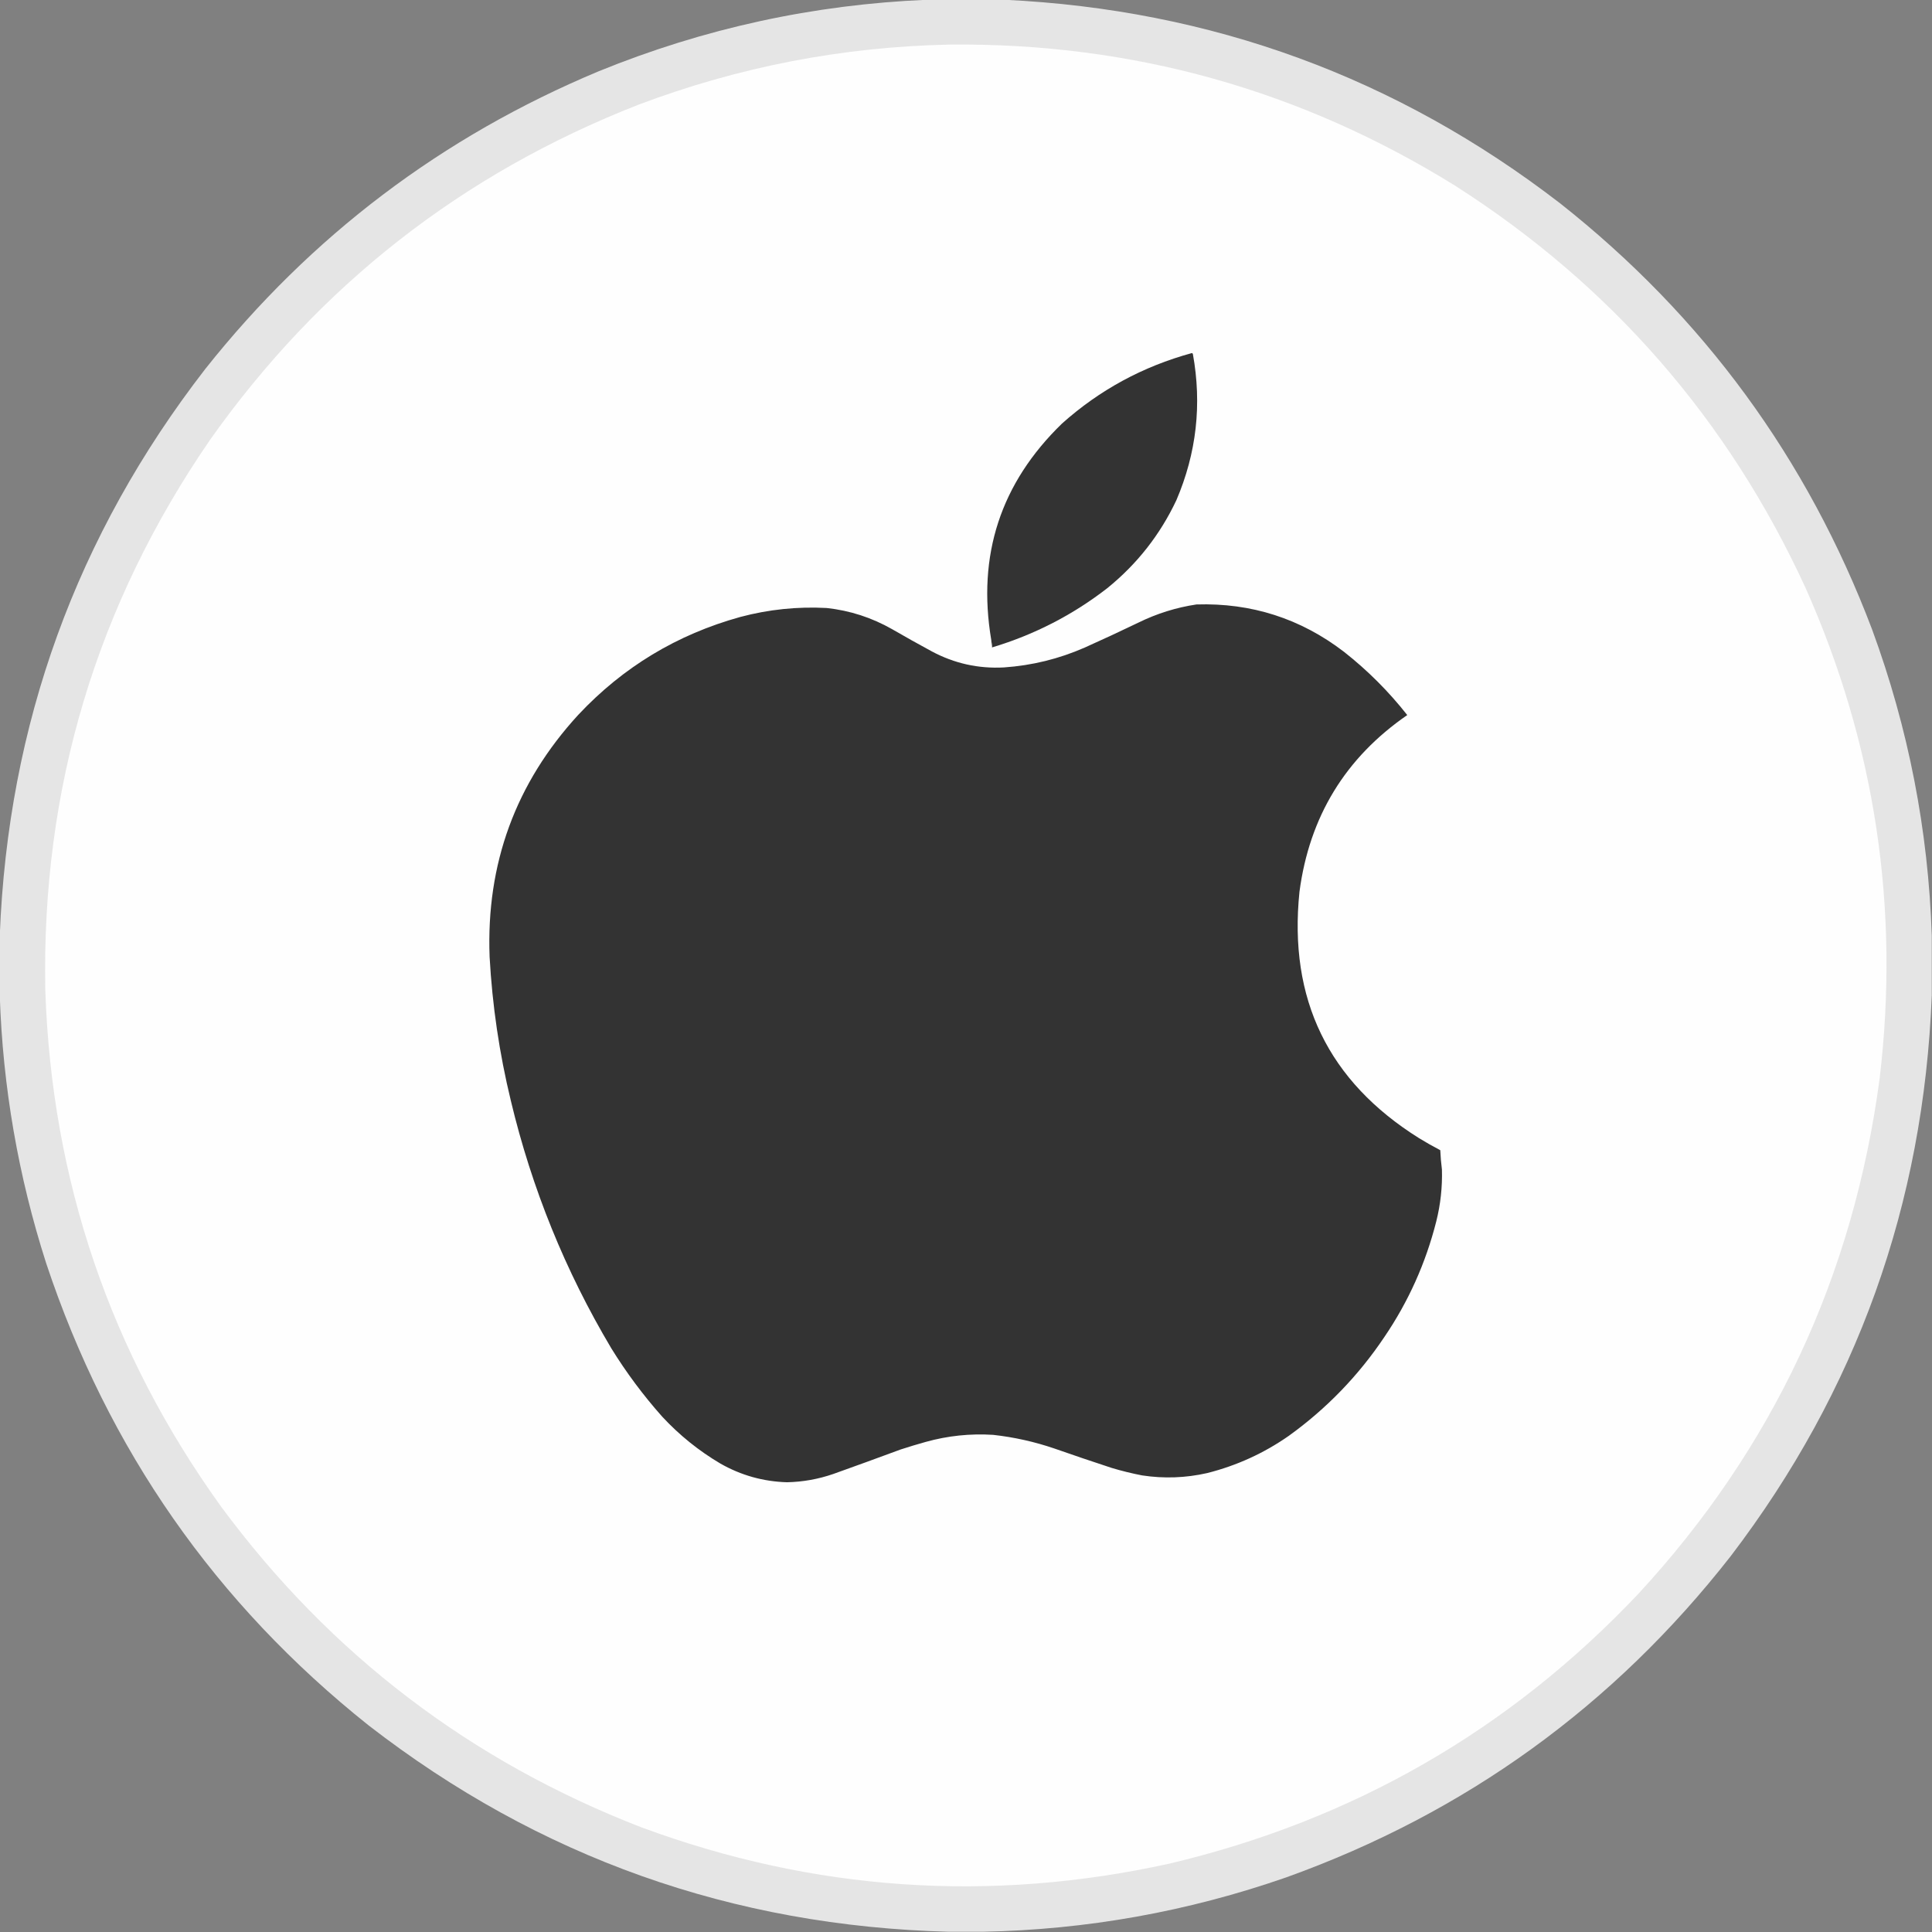
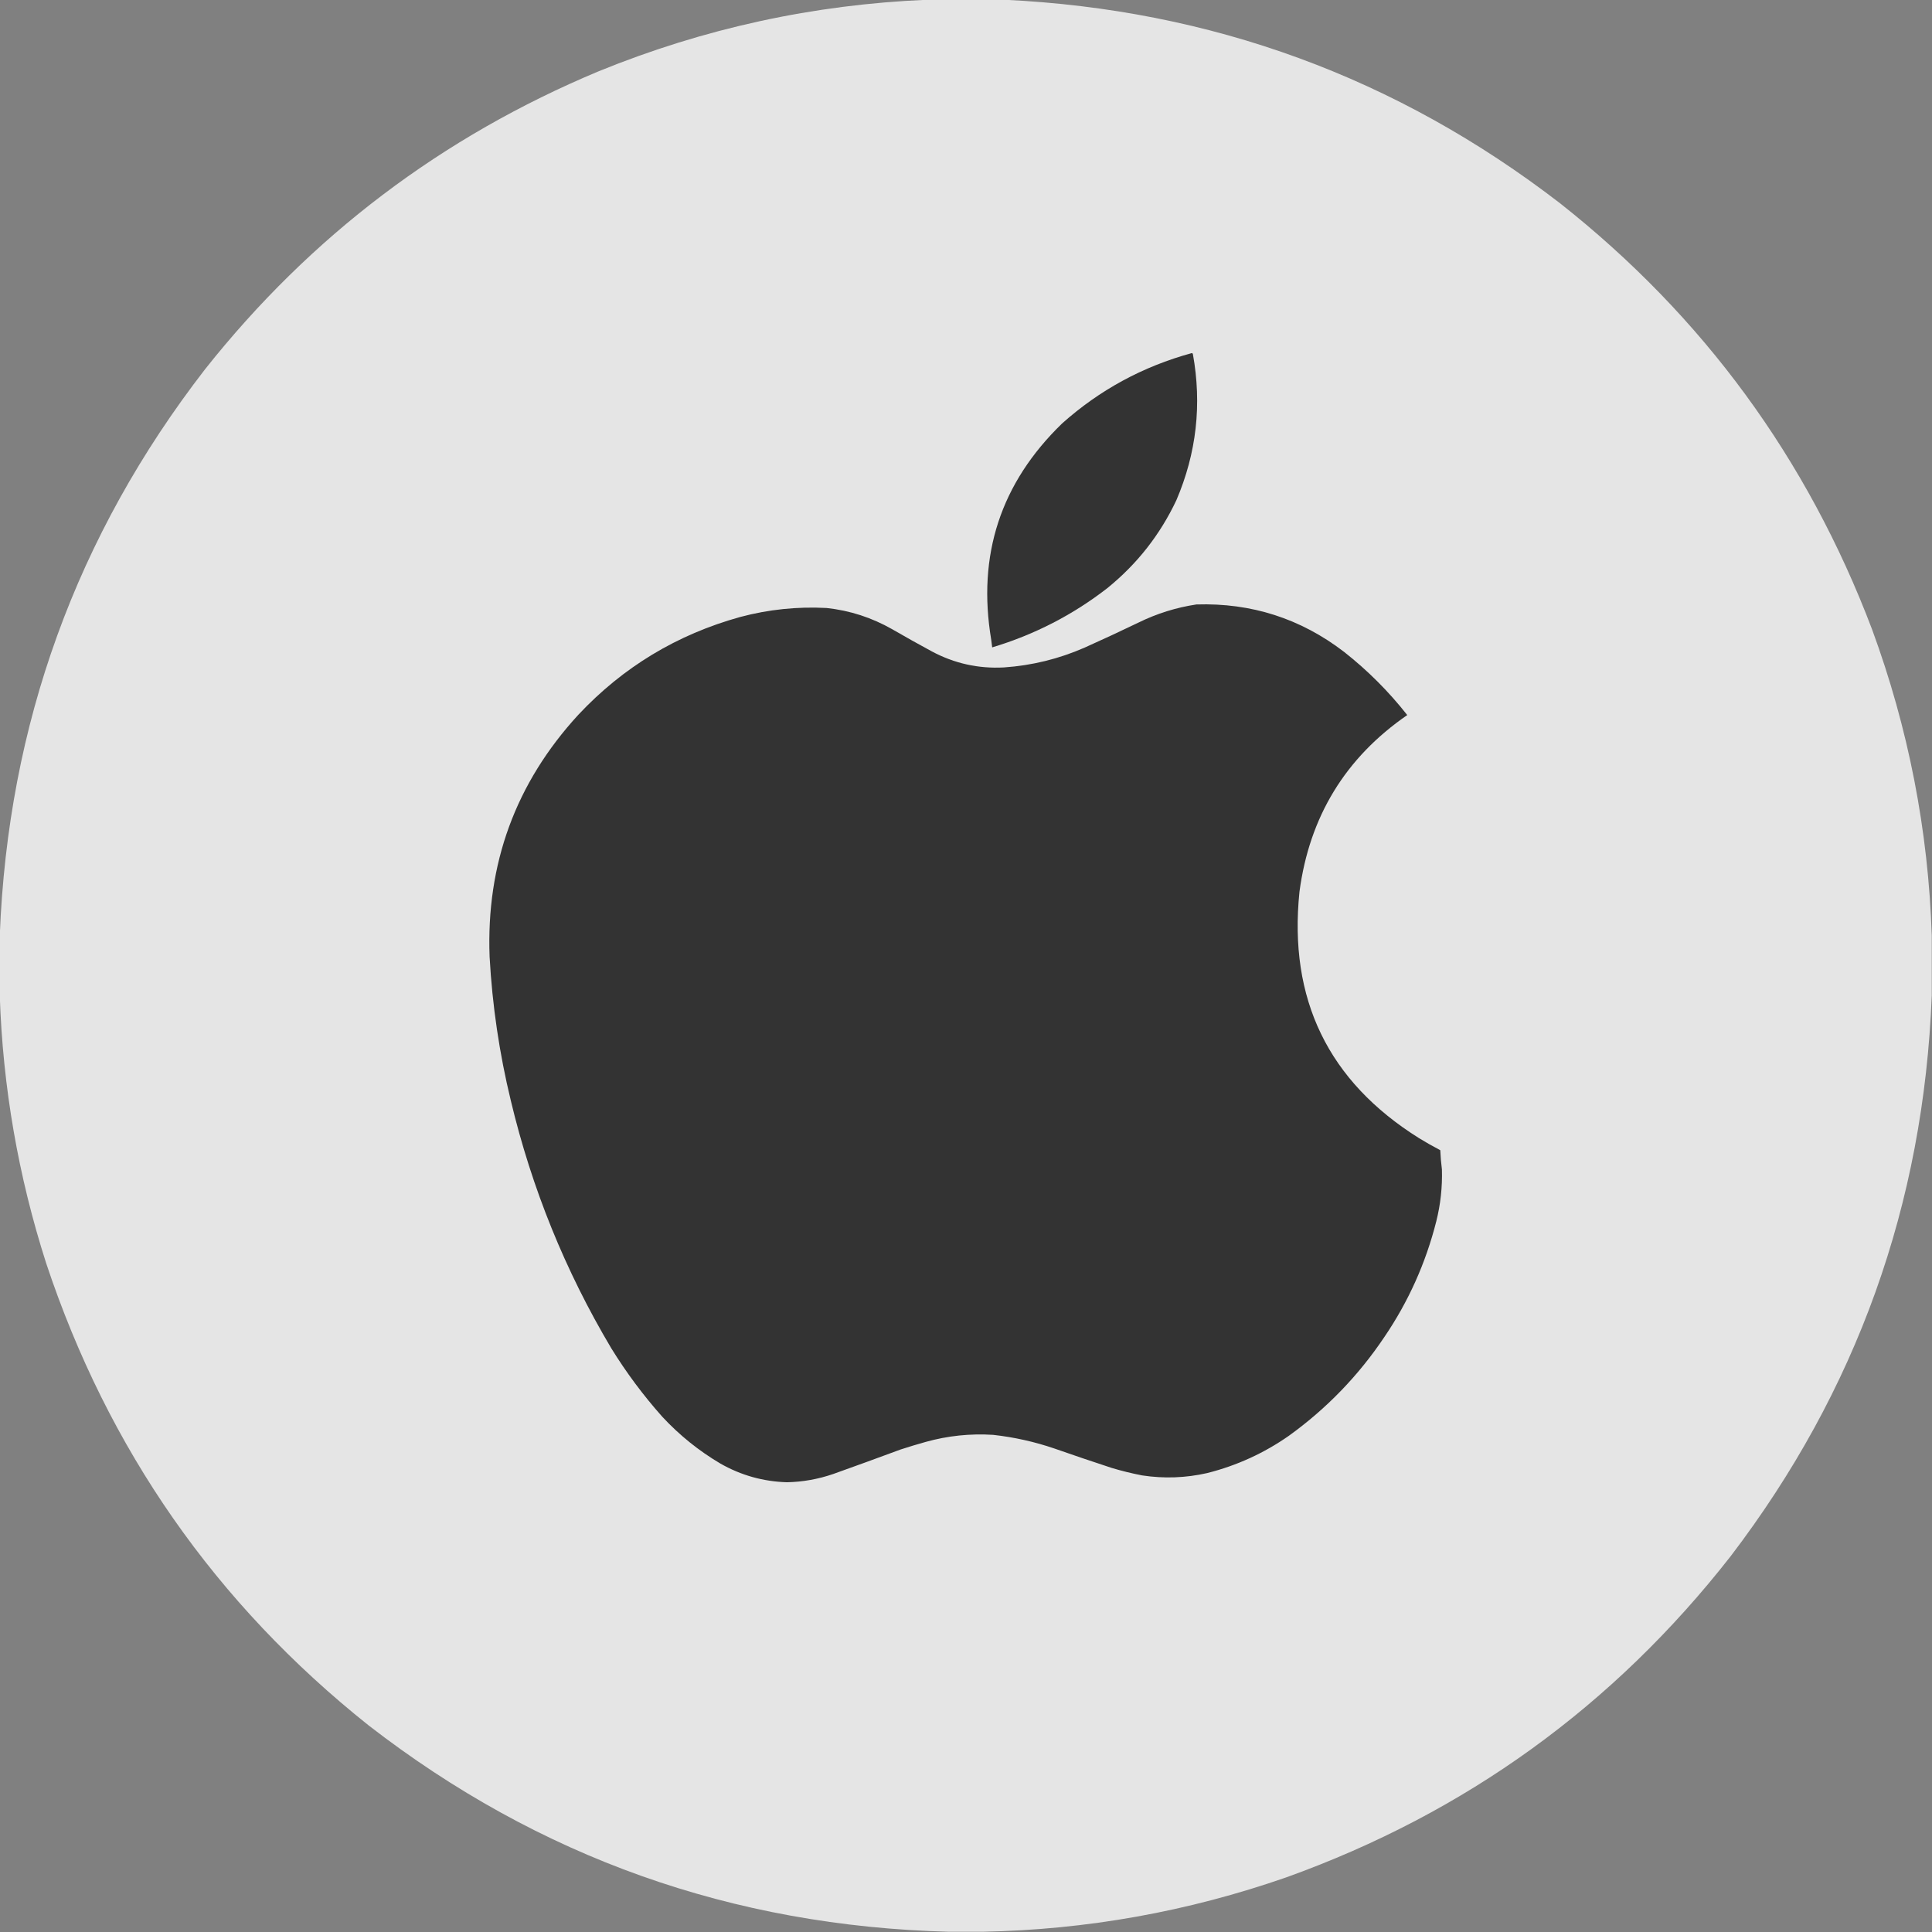
<svg xmlns="http://www.w3.org/2000/svg" version="1.1" width="4096px" height="4096px" style="shape-rendering:geometricPrecision; text-rendering:geometricPrecision; image-rendering:optimizeQuality; fill-rule:evenodd; clip-rule:evenodd">
  <rect width="100%" height="100%" fill="#808080" stroke="none" />
  <g>
    <path style="opacity:0.995" fill="#e5e5e5" d="M 1965.5,-0.5 C 2020.17,-0.5 2074.83,-0.5 2129.5,-0.5C 2568.56,20.35 2961.23,164.183 3307.5,431C 3611.24,670.878 3831.74,972.045 3969,1334.5C 4046.05,1544.14 4088.21,1760.47 4095.5,1983.5C 4095.5,2025.83 4095.5,2068.17 4095.5,2110.5C 4078.31,2552.97 3936.15,2949.31 3669,3299.5C 3420.99,3616.66 3107.16,3843.5 2727.5,3980C 2518.54,4052.83 2303.54,4091.33 2082.5,4095.5C 2059.17,4095.5 2035.83,4095.5 2012.5,4095.5C 1553.12,4083.68 1142.79,3937.84 781.5,3658C 457.149,3399.67 229.316,3073.17 98,2678.5C 38.69,2493.64 5.857,2304.3 -0.5,2110.5C -0.5,2068.17 -0.5,2025.83 -0.5,1983.5C 16.878,1535.43 162.045,1135.1 435,782.5C 658.857,500.319 937.024,289.819 1269.5,151C 1492.75,60.052 1724.75,9.552 1965.5,-0.5 Z" />
  </g>
  <g>
-     <path style="opacity:1" fill="#fefefe" d="M 2013.5,94.5 C 2400.29,90.685 2757.63,190.519 3085.5,394C 3416.42,605.579 3663.92,889.746 3828,1246.5C 3975.65,1578.45 4027.99,1925.12 3985,2286.5C 3929.13,2706.32 3758.46,3070.65 3473,3379.5C 3199.85,3668.24 2868.68,3858.74 2479.5,3951C 2098.38,4034.87 1725.05,4009.21 1359.5,3874C 996.773,3733.44 699.94,3506.94 469,3194.5C 233.811,2867.95 109.477,2502.62 96,2098.5C 87.893,1671.23 204.559,1282.23 446,931.5C 677.597,604.599 980.097,368.099 1353.5,222C 1566.19,141.695 1786.19,99.195 2013.5,94.5 Z" />
-   </g>
+     </g>
  <g>
    <path style="opacity:1" fill="#333333" d="M 2103.5,1372.5 C 2102.83,1367.17 2102.17,1361.83 2101.5,1356.5C 2071.4,1176.97 2121.4,1024.14 2251.5,898C 2331.15,826.742 2422.98,776.909 2527,748.5C 2527.95,748.905 2528.61,749.572 2529,750.5C 2548.37,857.378 2536.71,960.712 2494,1060.5C 2459.44,1133.74 2410.61,1195.91 2347.5,1247C 2274.26,1303.79 2192.93,1345.62 2103.5,1372.5 Z" />
  </g>
  <g>
    <path style="opacity:1" fill="#333333" d="M 2536.5,1281.5 C 2653.09,1277.87 2757.43,1311.37 2849.5,1382C 2899.51,1421.35 2944.18,1466.01 2983.5,1516C 2852.28,1606.5 2776.11,1731.33 2755,1890.5C 2731.48,2118.27 2815.98,2292.44 3008.5,2413C 3023.18,2422.01 3038.18,2430.51 3053.5,2438.5C 3054.1,2452.22 3055.26,2465.89 3057,2479.5C 3058.07,2516.7 3054.07,2553.37 3045,2589.5C 3022.67,2677.8 2986.01,2759.47 2935,2834.5C 2880.07,2916.43 2812.57,2986.26 2732.5,3044C 2679.86,3080.81 2622.2,3107.14 2559.5,3123C 2513.81,3133.36 2467.81,3135.03 2421.5,3128C 2399.57,3123.77 2377.9,3118.43 2356.5,3112C 2316.02,3098.73 2275.68,3085.06 2235.5,3071C 2193.22,3056.57 2149.89,3046.91 2105.5,3042C 2056.92,3038.95 2009.25,3043.95 1962.5,3057C 1944.72,3061.96 1927.06,3067.29 1909.5,3073C 1861.94,3090.61 1814.27,3107.95 1766.5,3125C 1734.74,3135.94 1702.08,3141.77 1668.5,3142.5C 1618.25,3141.02 1571.25,3127.85 1527.5,3103C 1481.67,3075.95 1440.5,3042.79 1404,3003.5C 1363.76,2958.27 1327.76,2909.94 1296,2858.5C 1198.43,2694.51 1127.43,2519.51 1083,2333.5C 1058.67,2233.19 1043.67,2131.53 1038,2028.5C 1030.54,1831.16 1093.21,1660.16 1226,1515.5C 1320.78,1414.33 1435.28,1345.17 1569.5,1308C 1629.46,1292.05 1690.46,1285.71 1752.5,1289C 1801.93,1294.37 1848.26,1309.37 1891.5,1334C 1919.24,1350.07 1947.24,1365.73 1975.5,1381C 2023.35,1406.58 2074.35,1417.92 2128.5,1415C 2187.96,1410.89 2244.96,1396.89 2299.5,1373C 2337.74,1355.88 2375.74,1338.21 2413.5,1320C 2452.65,1300.78 2493.65,1287.95 2536.5,1281.5 Z" />
  </g>
  <g>
-     <path style="opacity:1" fill="#c2c2c2" d="M 2101.5,1356.5 C 2102.17,1361.83 2102.83,1367.17 2103.5,1372.5C 2103.44,1373.04 2103.11,1373.38 2102.5,1373.5C 2101.5,1367.87 2101.17,1362.21 2101.5,1356.5 Z" />
-   </g>
+     </g>
</svg>